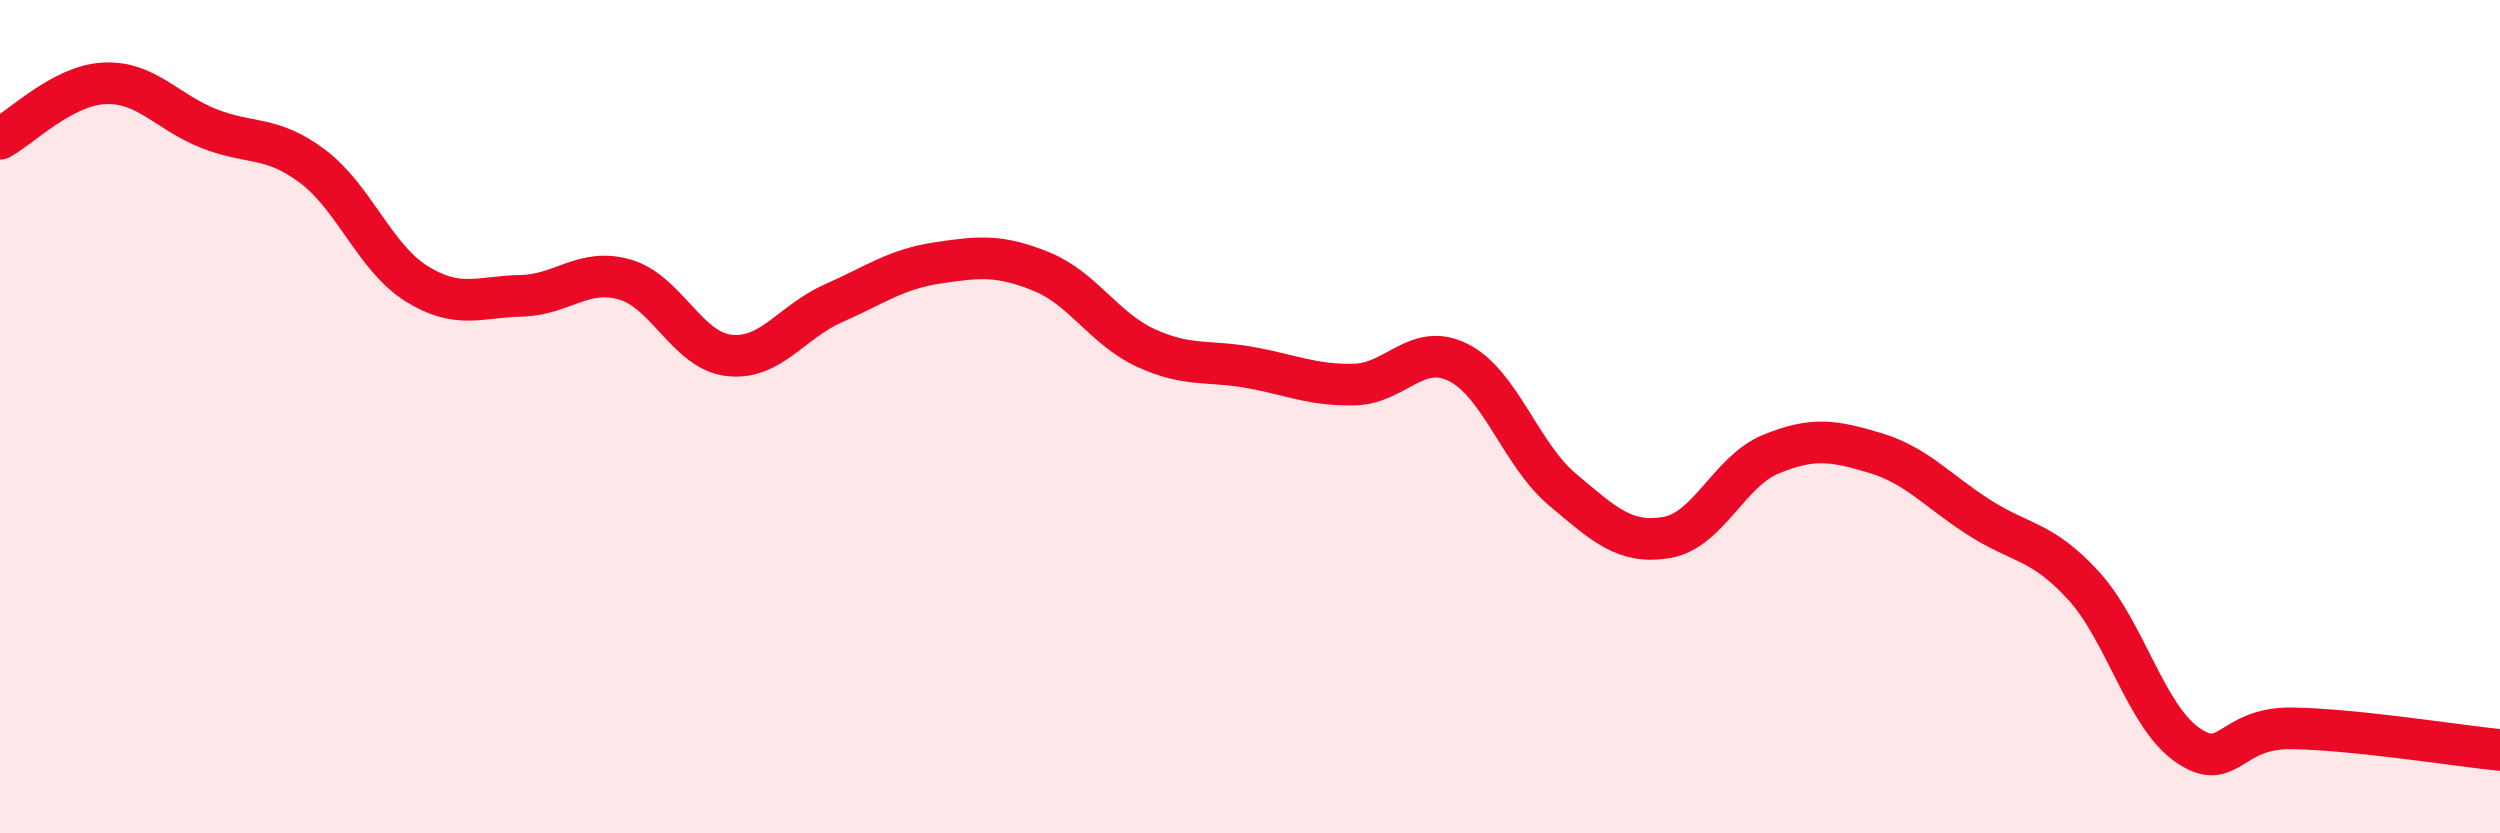
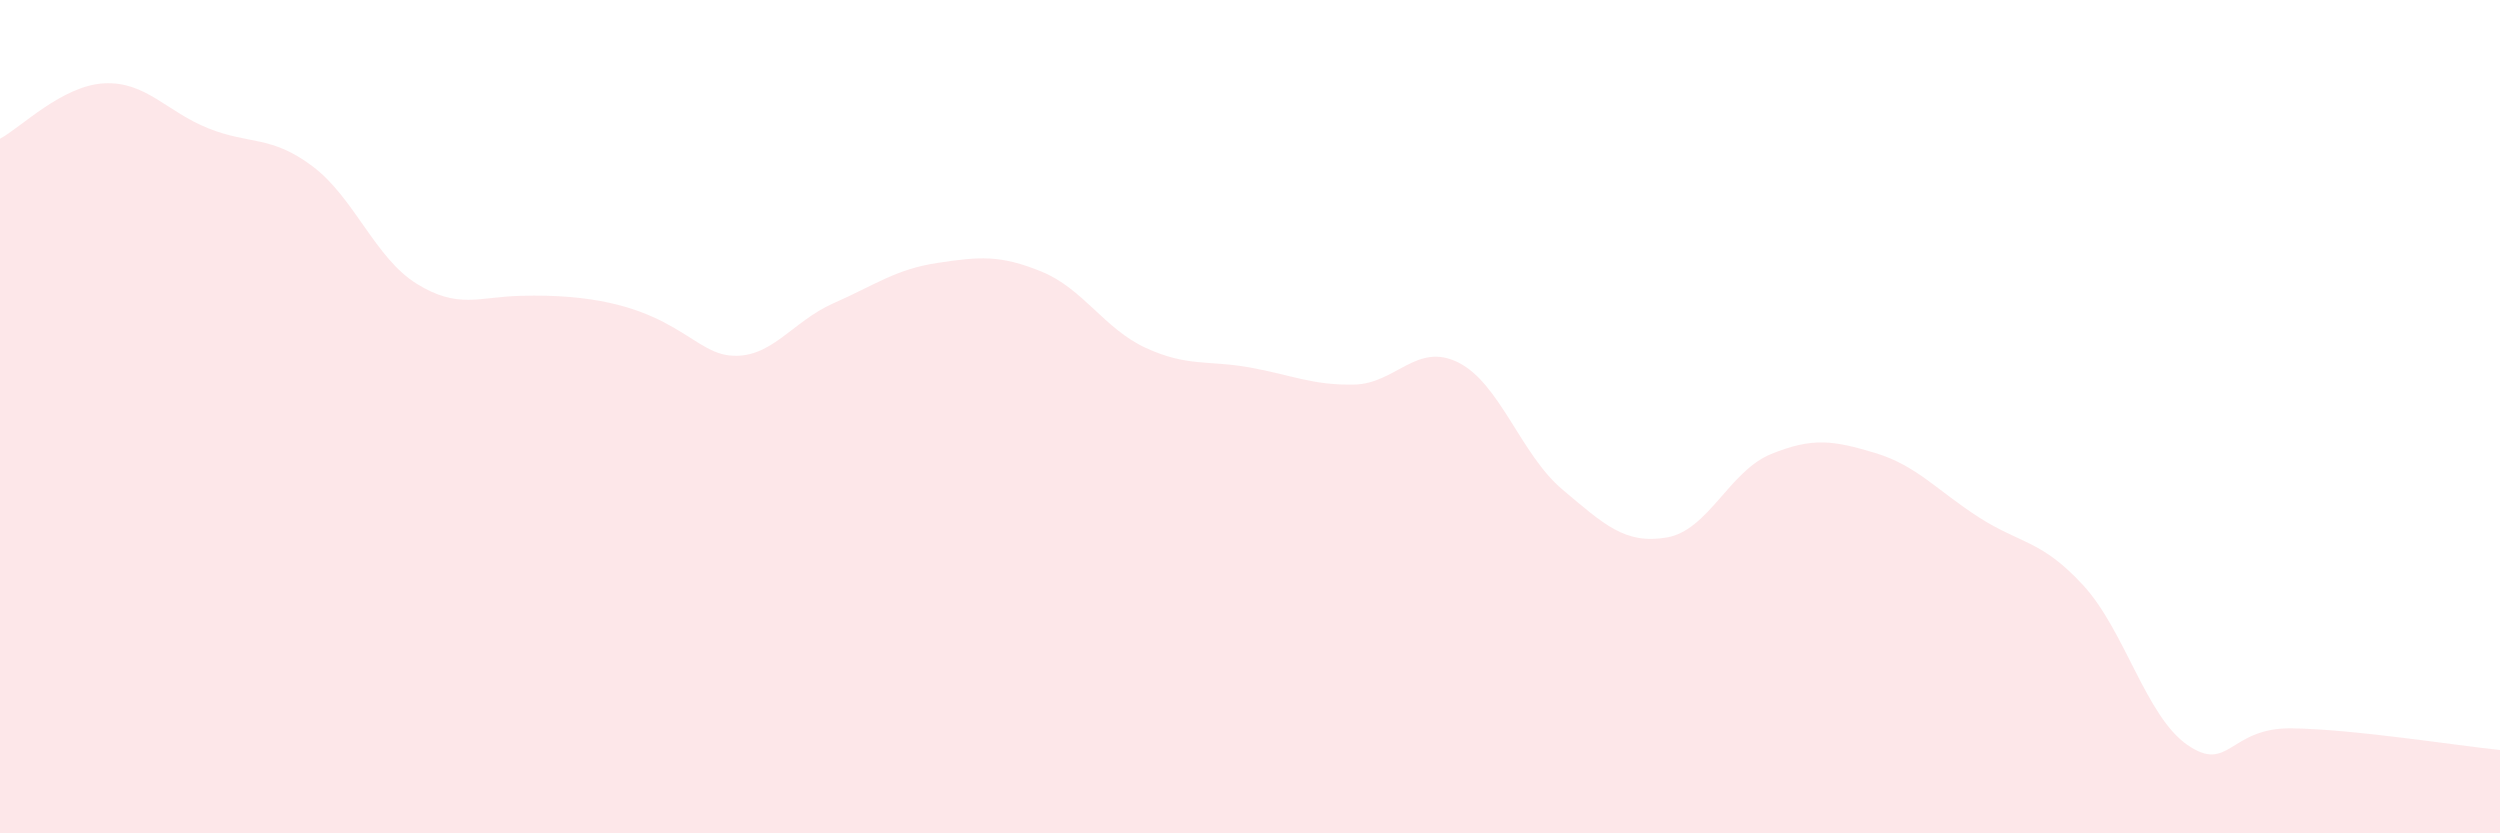
<svg xmlns="http://www.w3.org/2000/svg" width="60" height="20" viewBox="0 0 60 20">
-   <path d="M 0,3.33 C 0.5,3.06 1.5,2.05 2.5,2 C 3.5,1.95 4,2.68 5,3.08 C 6,3.48 6.5,3.24 7.5,3.99 C 8.5,4.74 9,6.19 10,6.81 C 11,7.43 11.5,7.12 12.5,7.1 C 13.5,7.08 14,6.42 15,6.71 C 16,7 16.5,8.42 17.5,8.53 C 18.5,8.64 19,7.72 20,7.28 C 21,6.84 21.5,6.46 22.5,6.31 C 23.5,6.16 24,6.11 25,6.52 C 26,6.93 26.5,7.89 27.5,8.35 C 28.5,8.81 29,8.64 30,8.82 C 31,9 31.5,9.25 32.5,9.23 C 33.5,9.21 34,8.2 35,8.7 C 36,9.2 36.5,10.91 37.5,11.75 C 38.5,12.59 39,13.07 40,12.9 C 41,12.73 41.5,11.31 42.5,10.9 C 43.5,10.49 44,10.57 45,10.87 C 46,11.17 46.5,11.78 47.5,12.42 C 48.5,13.06 49,12.96 50,14.05 C 51,15.14 51.5,17.19 52.5,17.88 C 53.5,18.57 53.5,17.46 55,17.48 C 56.5,17.5 59,17.9 60,18L60 20L0 20Z" fill="#EB0A25" opacity="0.1" stroke-linecap="round" stroke-linejoin="round" />
-   <path d="M 0,3.33 C 0.5,3.06 1.5,2.05 2.5,2 C 3.5,1.95 4,2.68 5,3.08 C 6,3.48 6.5,3.24 7.5,3.99 C 8.5,4.74 9,6.19 10,6.81 C 11,7.43 11.5,7.12 12.5,7.1 C 13.5,7.08 14,6.42 15,6.71 C 16,7 16.5,8.42 17.5,8.53 C 18.5,8.64 19,7.72 20,7.28 C 21,6.84 21.5,6.46 22.5,6.31 C 23.5,6.16 24,6.11 25,6.52 C 26,6.93 26.5,7.89 27.5,8.35 C 28.5,8.81 29,8.64 30,8.82 C 31,9 31.5,9.25 32.5,9.23 C 33.5,9.21 34,8.2 35,8.7 C 36,9.2 36.5,10.91 37.5,11.75 C 38.5,12.59 39,13.07 40,12.9 C 41,12.73 41.5,11.31 42.5,10.9 C 43.5,10.49 44,10.57 45,10.87 C 46,11.17 46.5,11.78 47.5,12.42 C 48.5,13.06 49,12.96 50,14.05 C 51,15.14 51.5,17.19 52.5,17.88 C 53.5,18.57 53.5,17.46 55,17.48 C 56.5,17.5 59,17.9 60,18" stroke="#EB0A25" stroke-width="1" fill="none" stroke-linecap="round" stroke-linejoin="round" />
+   <path d="M 0,3.33 C 0.5,3.06 1.5,2.05 2.5,2 C 3.5,1.95 4,2.68 5,3.08 C 6,3.48 6.5,3.24 7.5,3.99 C 8.5,4.74 9,6.19 10,6.81 C 11,7.43 11.5,7.12 12.5,7.1 C 16,7 16.5,8.42 17.5,8.53 C 18.5,8.64 19,7.72 20,7.28 C 21,6.84 21.5,6.46 22.5,6.31 C 23.5,6.16 24,6.11 25,6.52 C 26,6.93 26.5,7.89 27.5,8.35 C 28.5,8.81 29,8.64 30,8.82 C 31,9 31.5,9.25 32.5,9.23 C 33.5,9.21 34,8.2 35,8.7 C 36,9.2 36.5,10.91 37.5,11.75 C 38.5,12.59 39,13.07 40,12.9 C 41,12.73 41.5,11.31 42.5,10.9 C 43.5,10.49 44,10.57 45,10.87 C 46,11.17 46.5,11.78 47.5,12.42 C 48.5,13.06 49,12.96 50,14.05 C 51,15.14 51.5,17.19 52.5,17.88 C 53.5,18.57 53.5,17.46 55,17.48 C 56.5,17.5 59,17.9 60,18L60 20L0 20Z" fill="#EB0A25" opacity="0.1" stroke-linecap="round" stroke-linejoin="round" />
</svg>